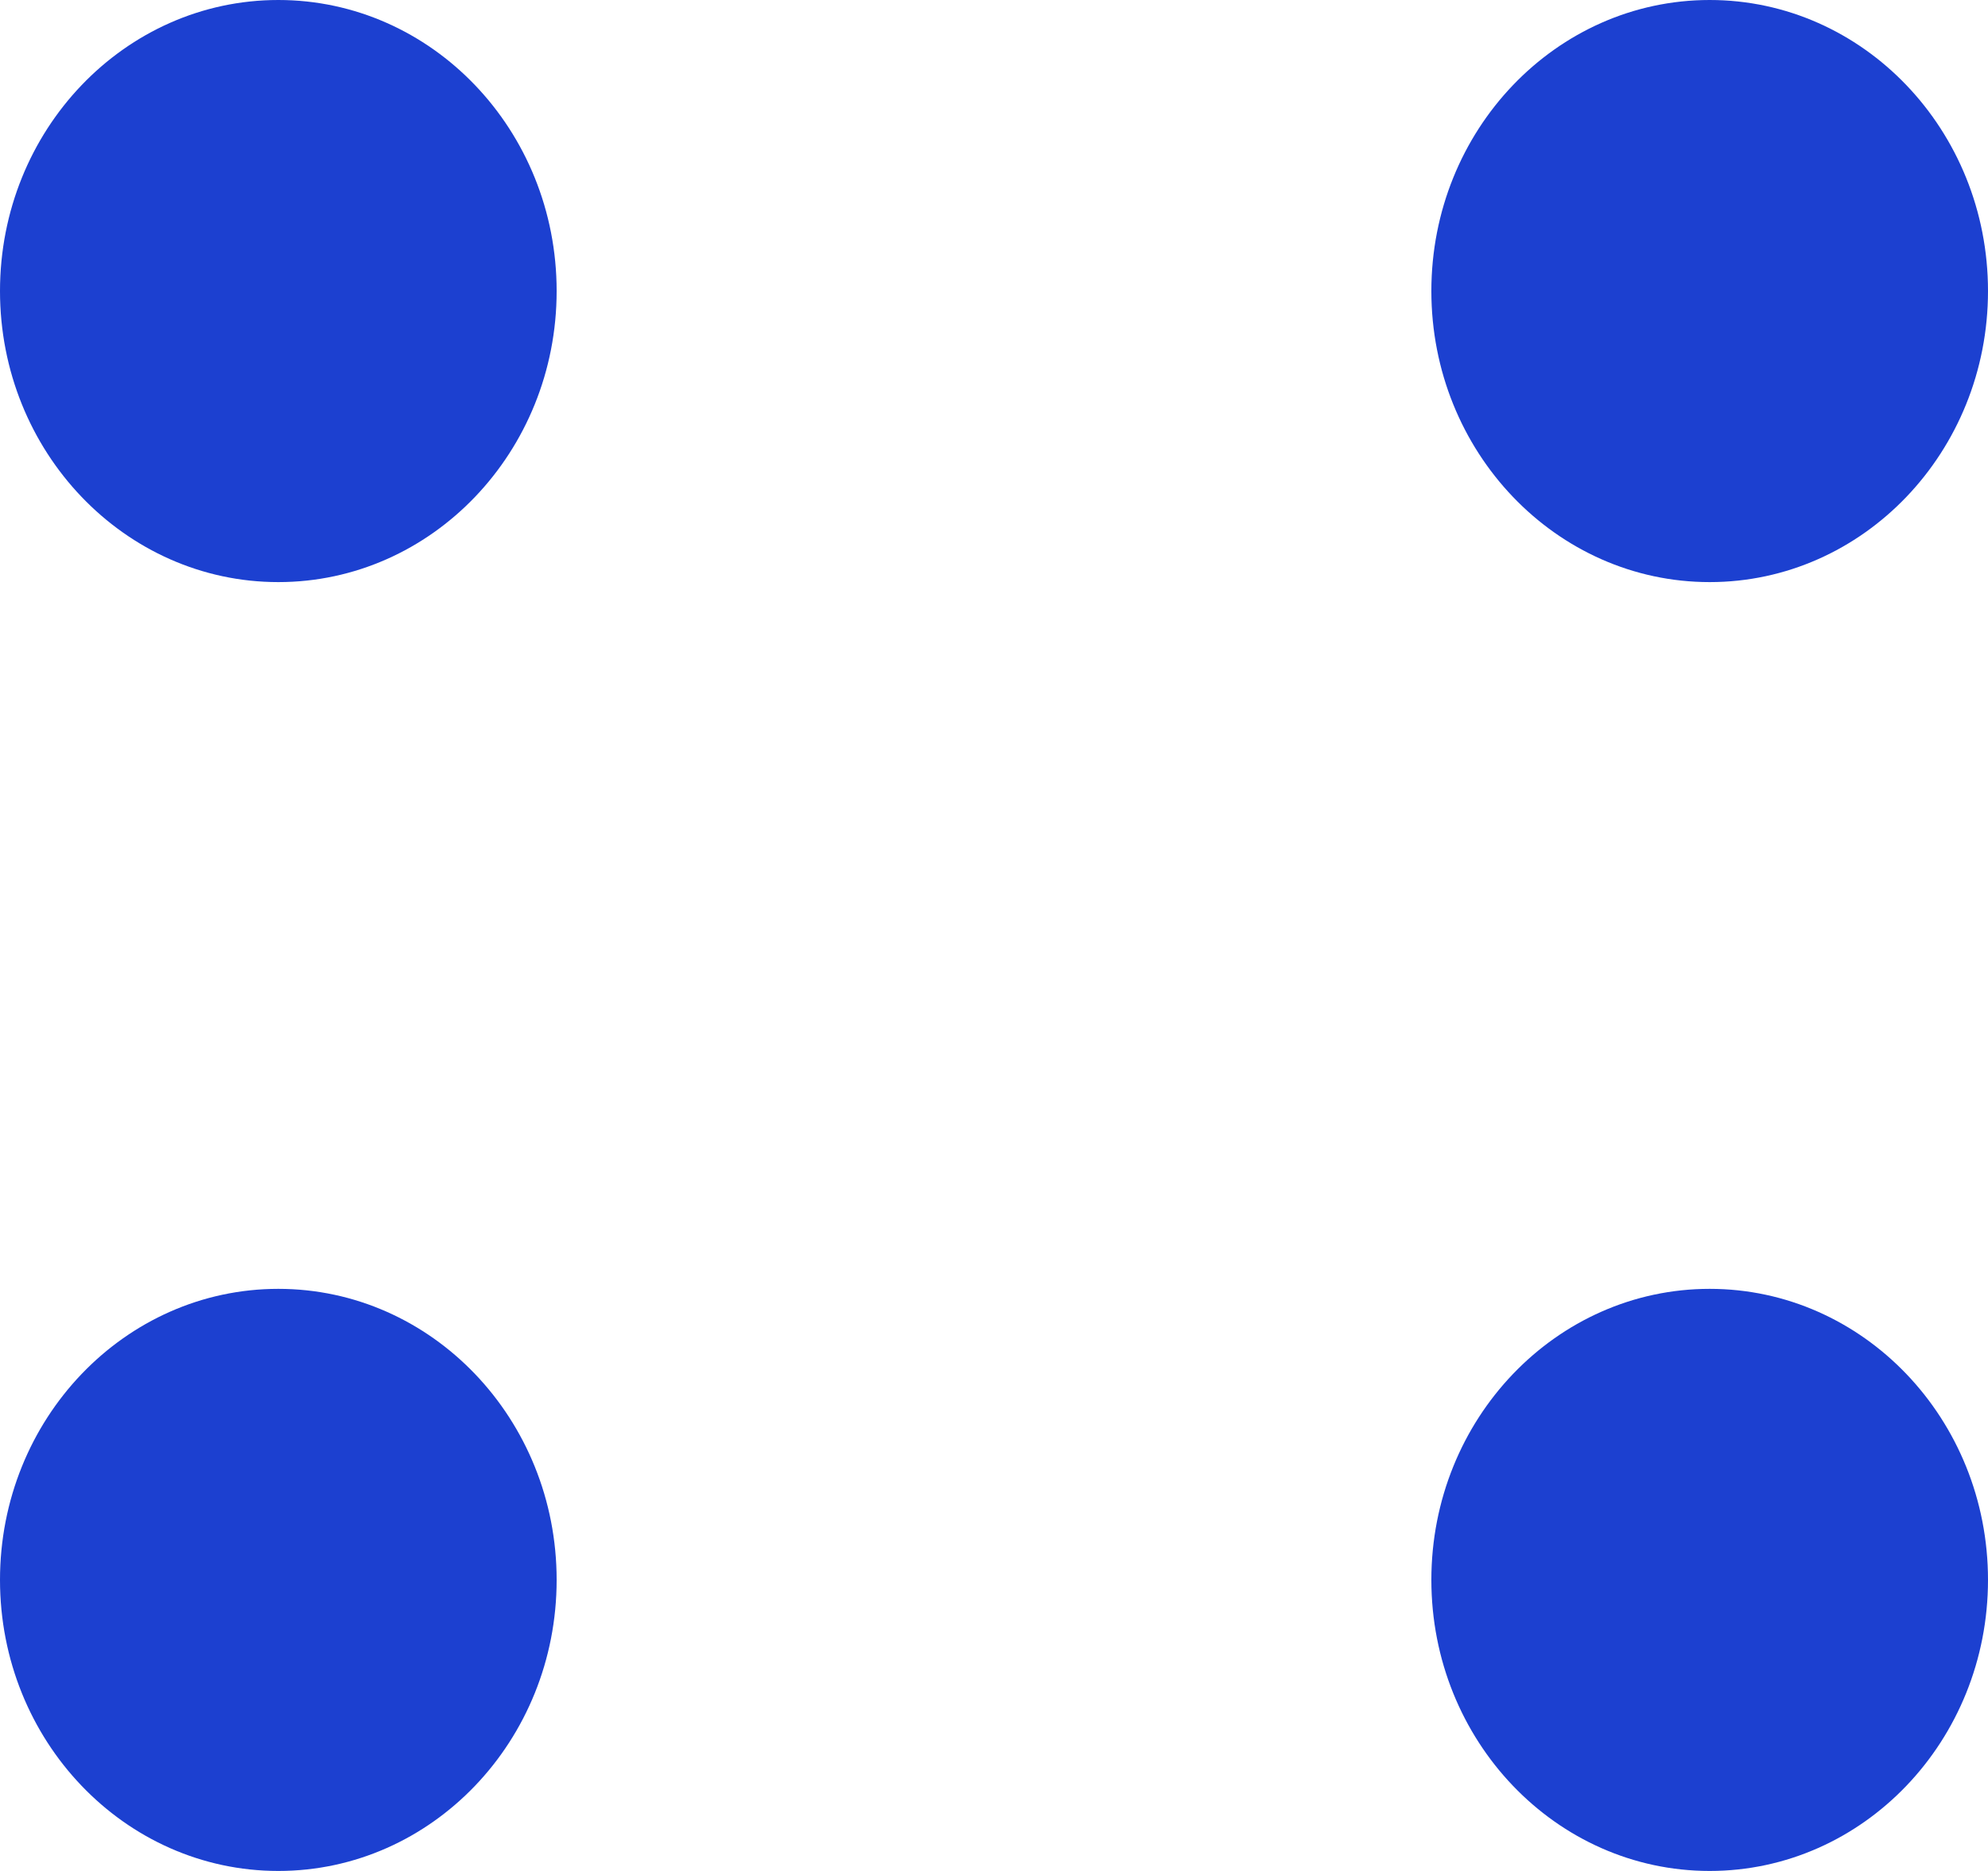
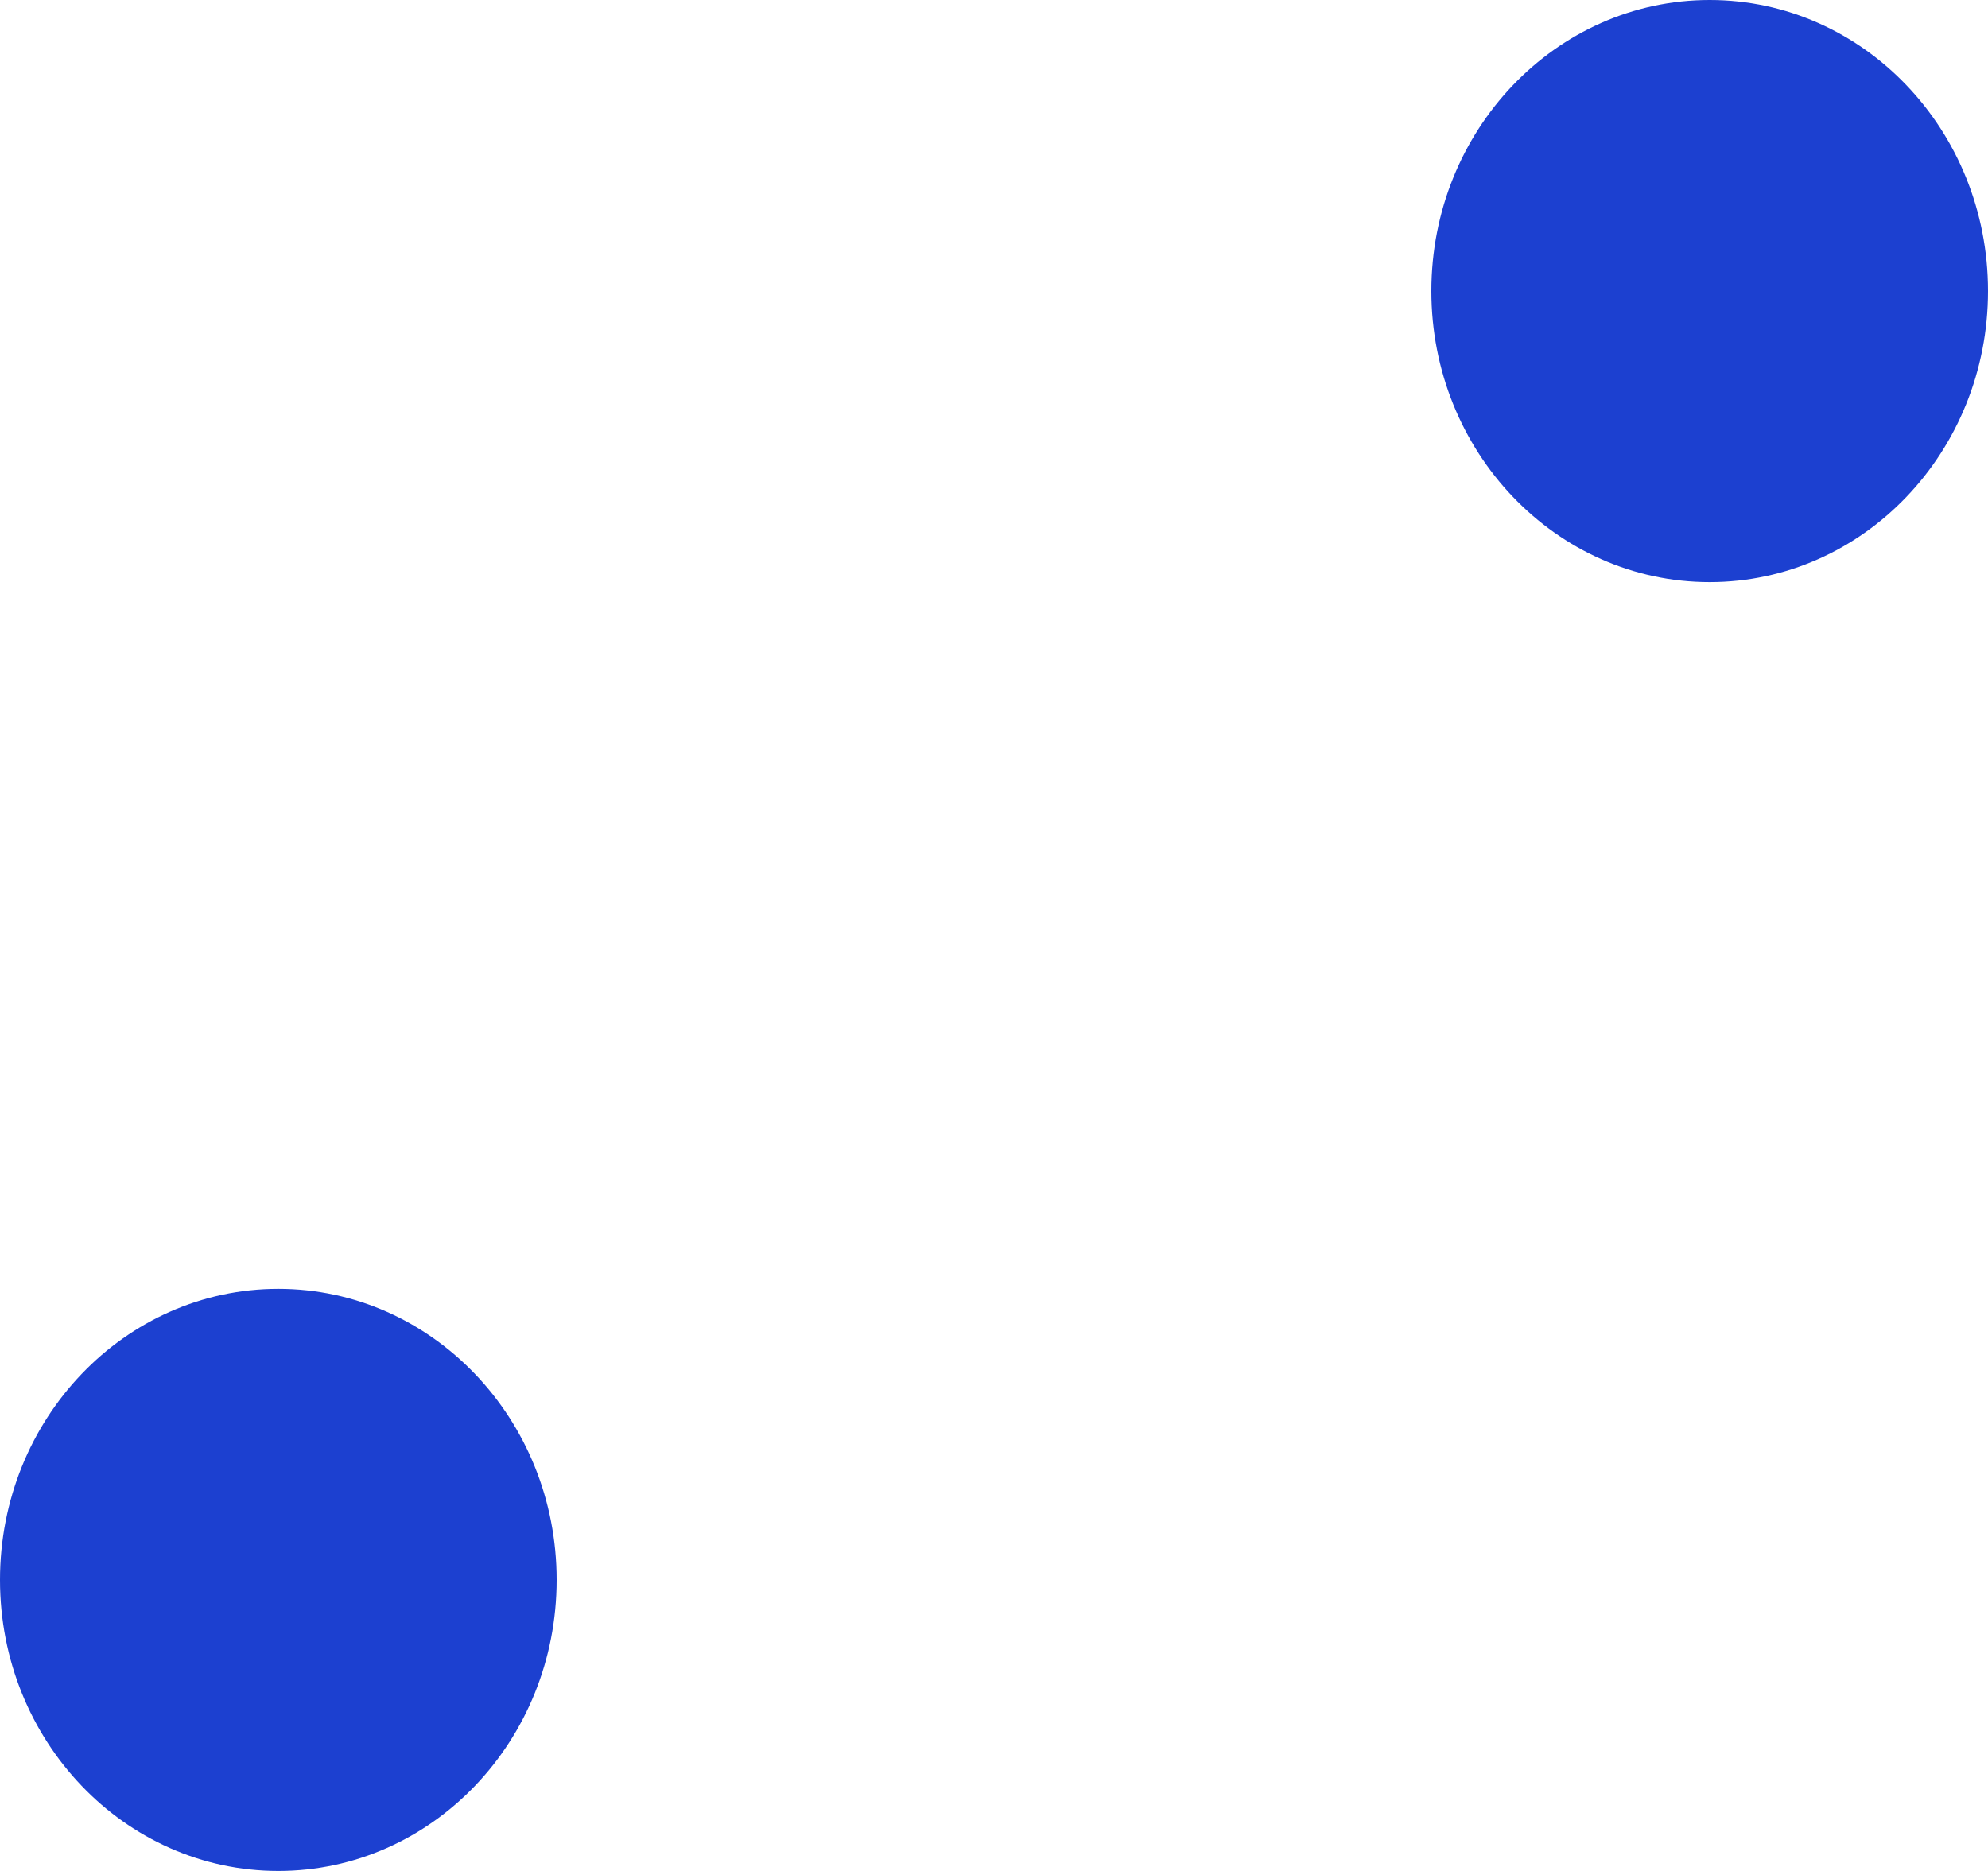
<svg xmlns="http://www.w3.org/2000/svg" width="17" height="16" viewBox="0 0 17 16" fill="none">
-   <path d="M2.38 4.978C3.694 4.978 4.76 3.863 4.76 2.489C4.76 1.114 3.694 0 2.38 0C1.066 0 0 1.114 0 2.489C0 3.863 1.066 4.978 2.38 4.978Z" fill="#1C40D0" />
  <path d="M14.62 4.978C15.934 4.978 17 3.863 17 2.489C17 1.114 15.934 0 14.62 0C13.306 0 12.24 1.114 12.24 2.489C12.24 3.863 13.306 4.978 14.62 4.978Z" fill="#1C40D0" />
  <path d="M2.38 16C3.694 16 4.76 14.886 4.76 13.511C4.76 12.136 3.694 11.022 2.38 11.022C1.066 11.022 0 12.136 0 13.511C0 14.886 1.066 16 2.38 16Z" fill="#1C40D0" />
-   <path d="M14.62 16C15.934 16 17 14.886 17 13.511C17 12.136 15.934 11.022 14.62 11.022C13.306 11.022 12.24 12.136 12.24 13.511C12.24 14.886 13.306 16 14.62 16Z" fill="#1C40D0" />
</svg>